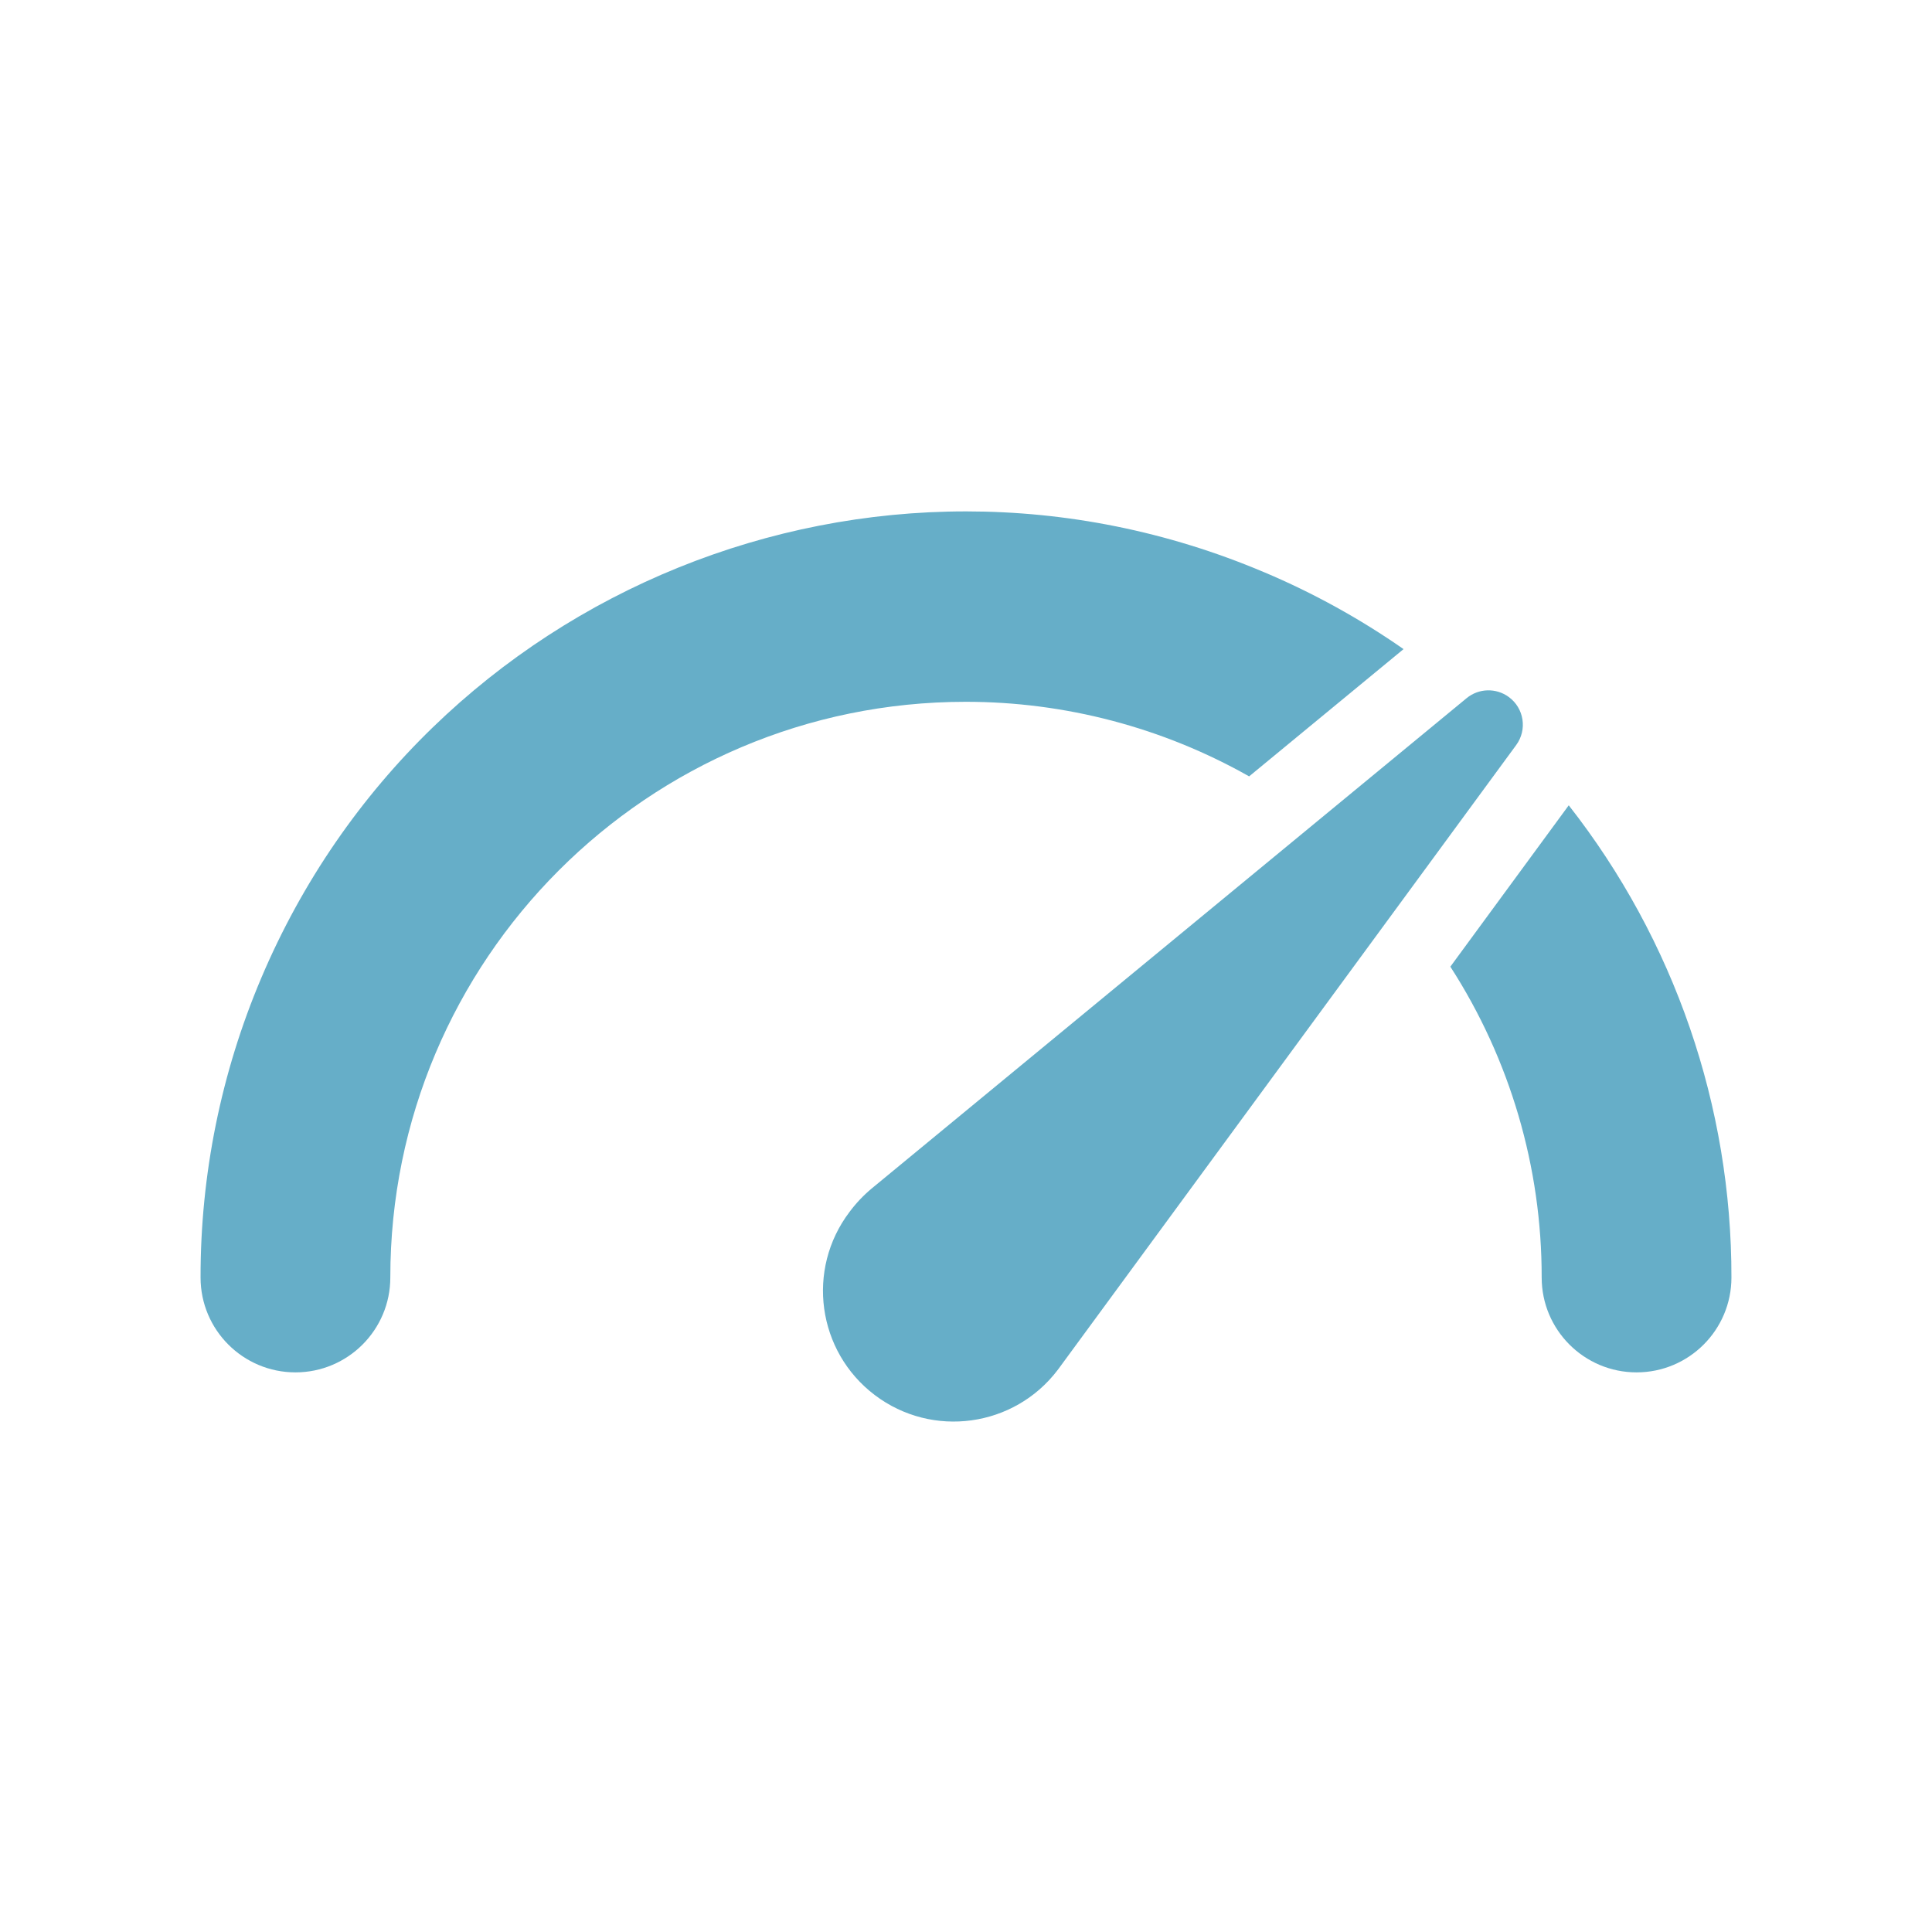
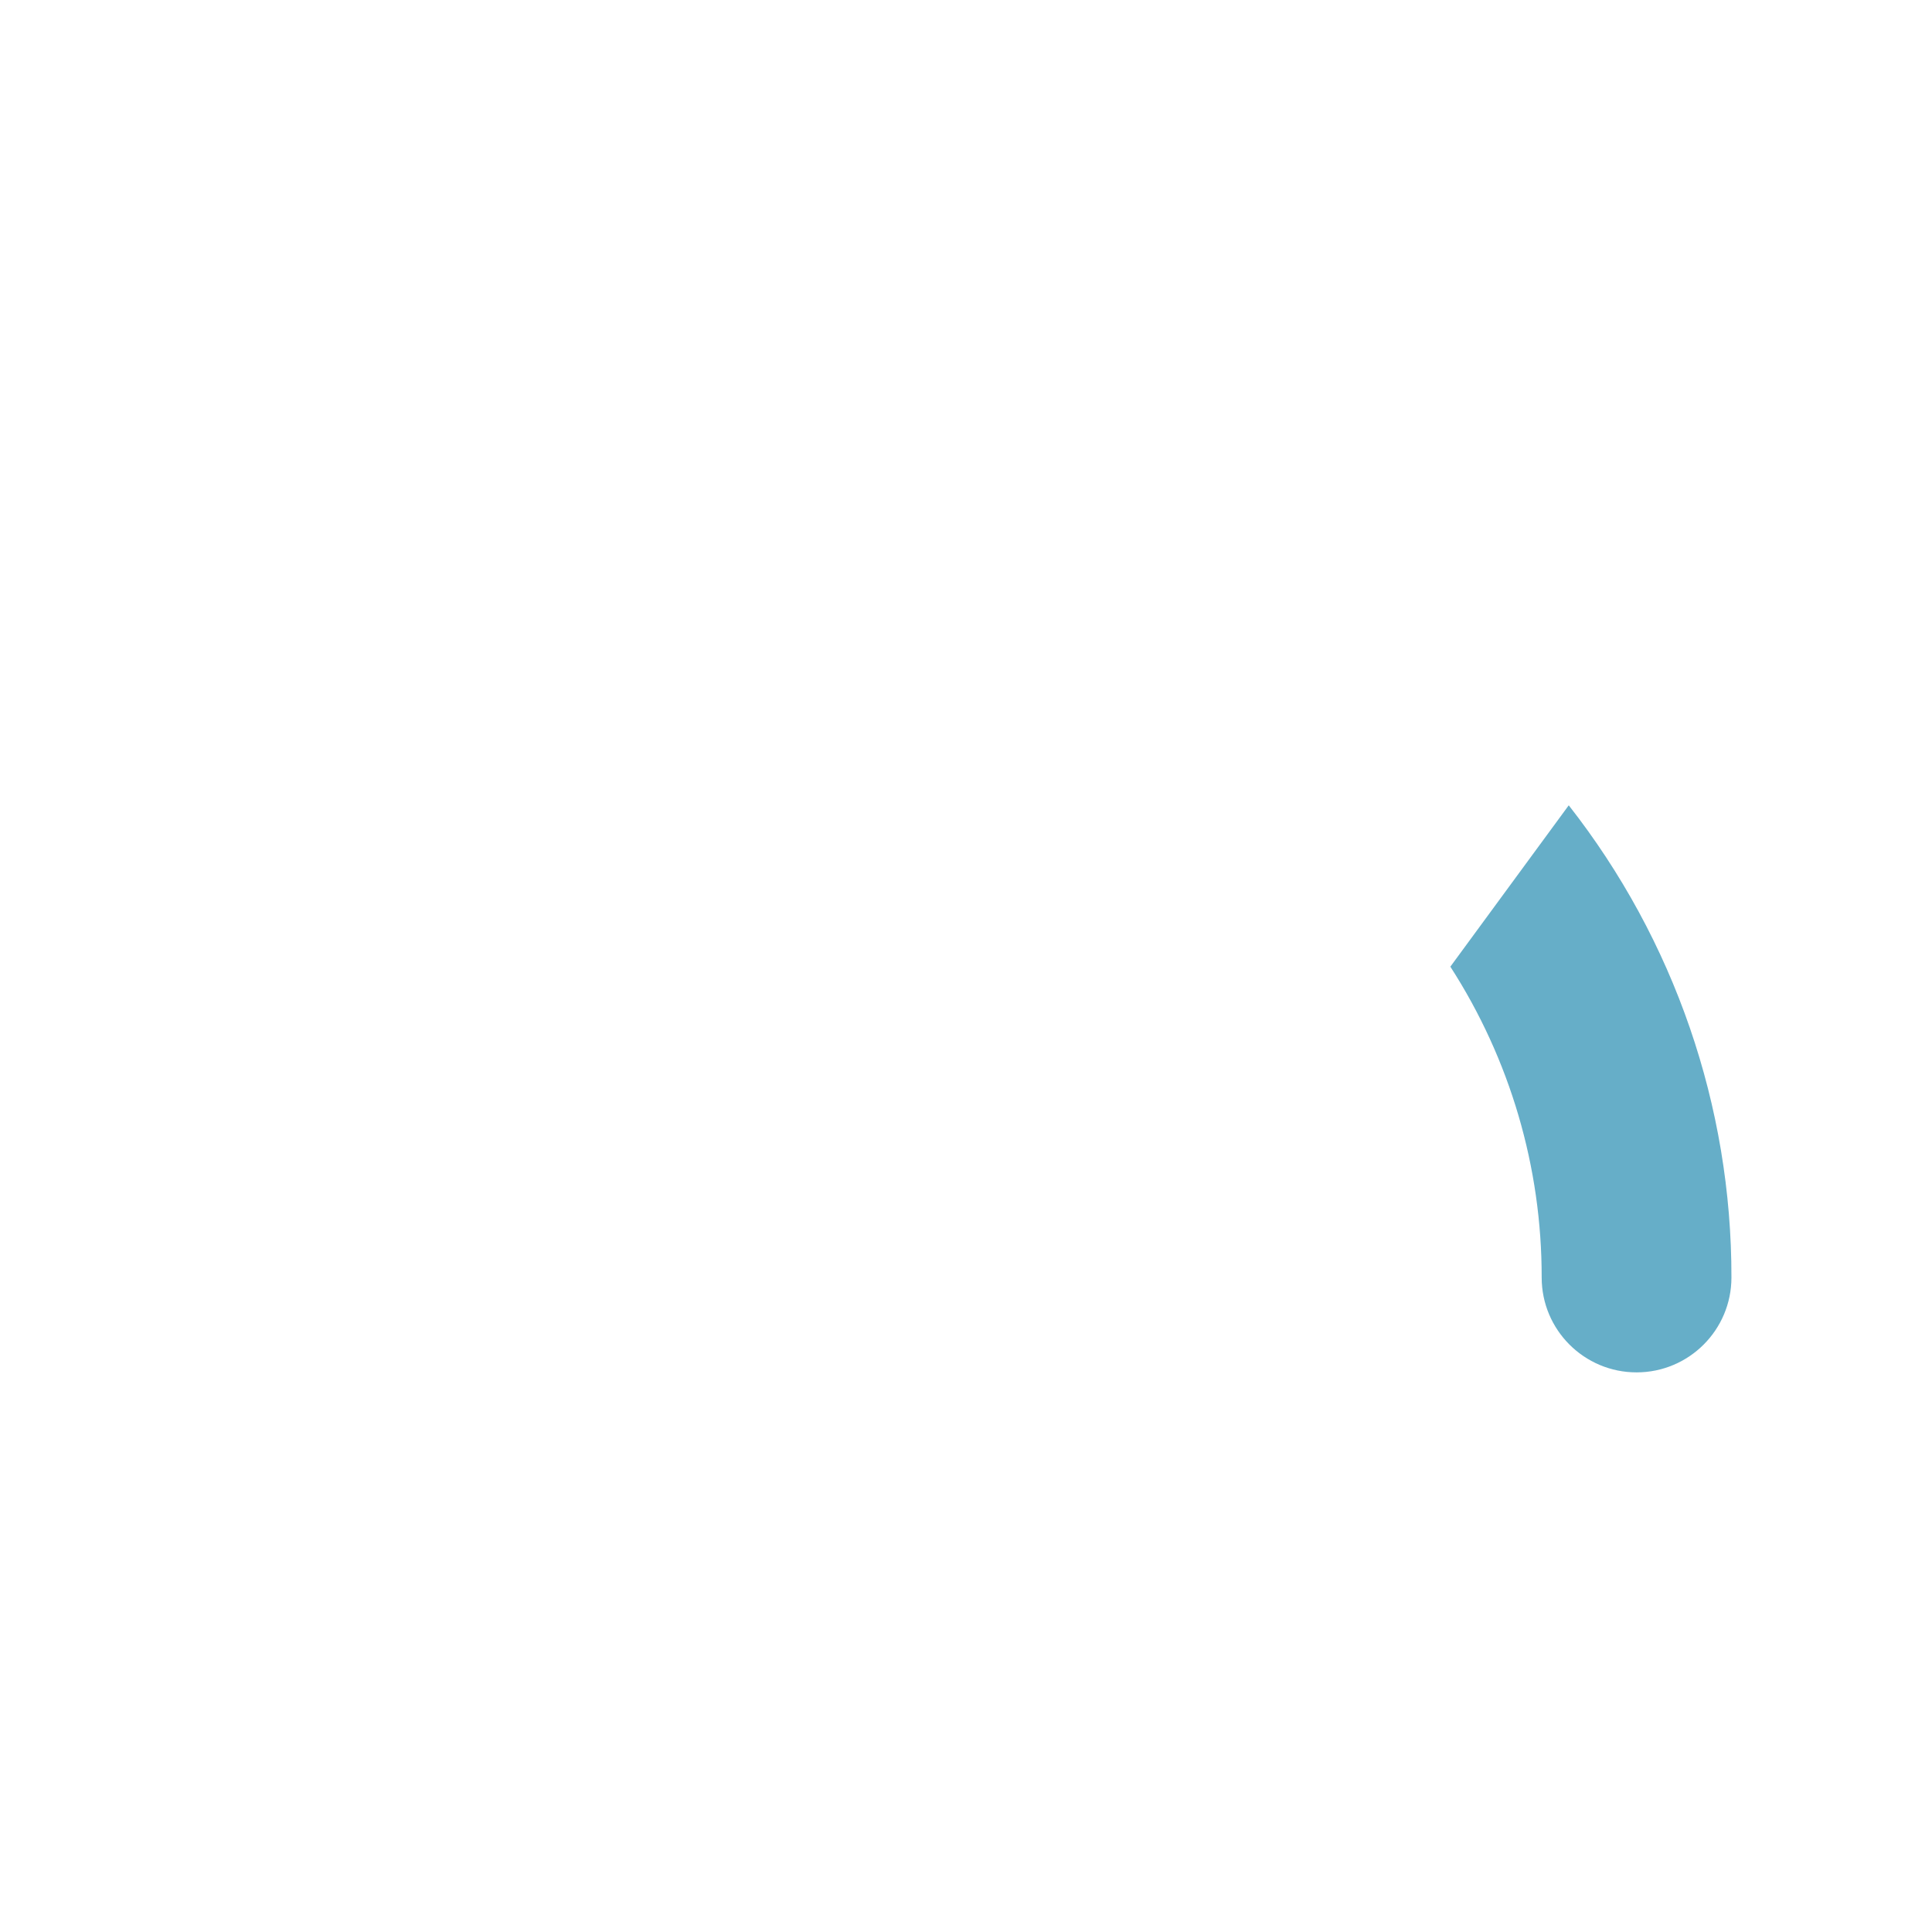
<svg xmlns="http://www.w3.org/2000/svg" id="Calque_1" data-name="Calque 1" viewBox="0 0 100 100">
  <defs>
    <style>
      .cls-1 {
        fill: #66aec8;
        stroke-width: 0px;
      }
    </style>
  </defs>
  <g id="Groupe_5152" data-name="Groupe 5152">
    <path id="Tracé_18125" data-name="Tracé 18125" class="cls-1" d="m79.797,66.123c0,2.712,2.199,4.911,4.911,4.911s4.911-2.199,4.911-4.911c.013-8.86-2.953-17.468-8.421-24.44l-6.128,8.352c3.093,4.796,4.734,10.383,4.727,16.089" />
-     <path id="Tracé_18126" data-name="Tracé 18126" class="cls-1" d="m65.428,29.617c-20.138-8.531-43.379.878-51.91,21.016-2.076,4.9-3.143,10.168-3.137,15.49,0,2.712,2.199,4.911,4.911,4.911s4.911-2.199,4.911-4.911h0c-.006-16.451,13.325-29.792,29.776-29.798,5.143-.002,10.199,1.328,14.676,3.86l7.993-6.587c-2.261-1.576-4.68-2.91-7.219-3.982" />
-     <path id="Tracé_18127" data-name="Tracé 18127" class="cls-1" d="m75.909,36.139l-7.744,6.382-23.043,18.992c-.431.359-.818.768-1.152,1.218-2.256,2.978-1.671,7.22,1.307,9.476,2.978,2.256,7.22,1.671,9.476-1.307.042-.056.083-.112.124-.169l17.665-24.076,5.935-8.09h0c.582-.793.411-1.907-.382-2.488-.657-.482-1.558-.457-2.186.062Z" />
  </g>
</svg>